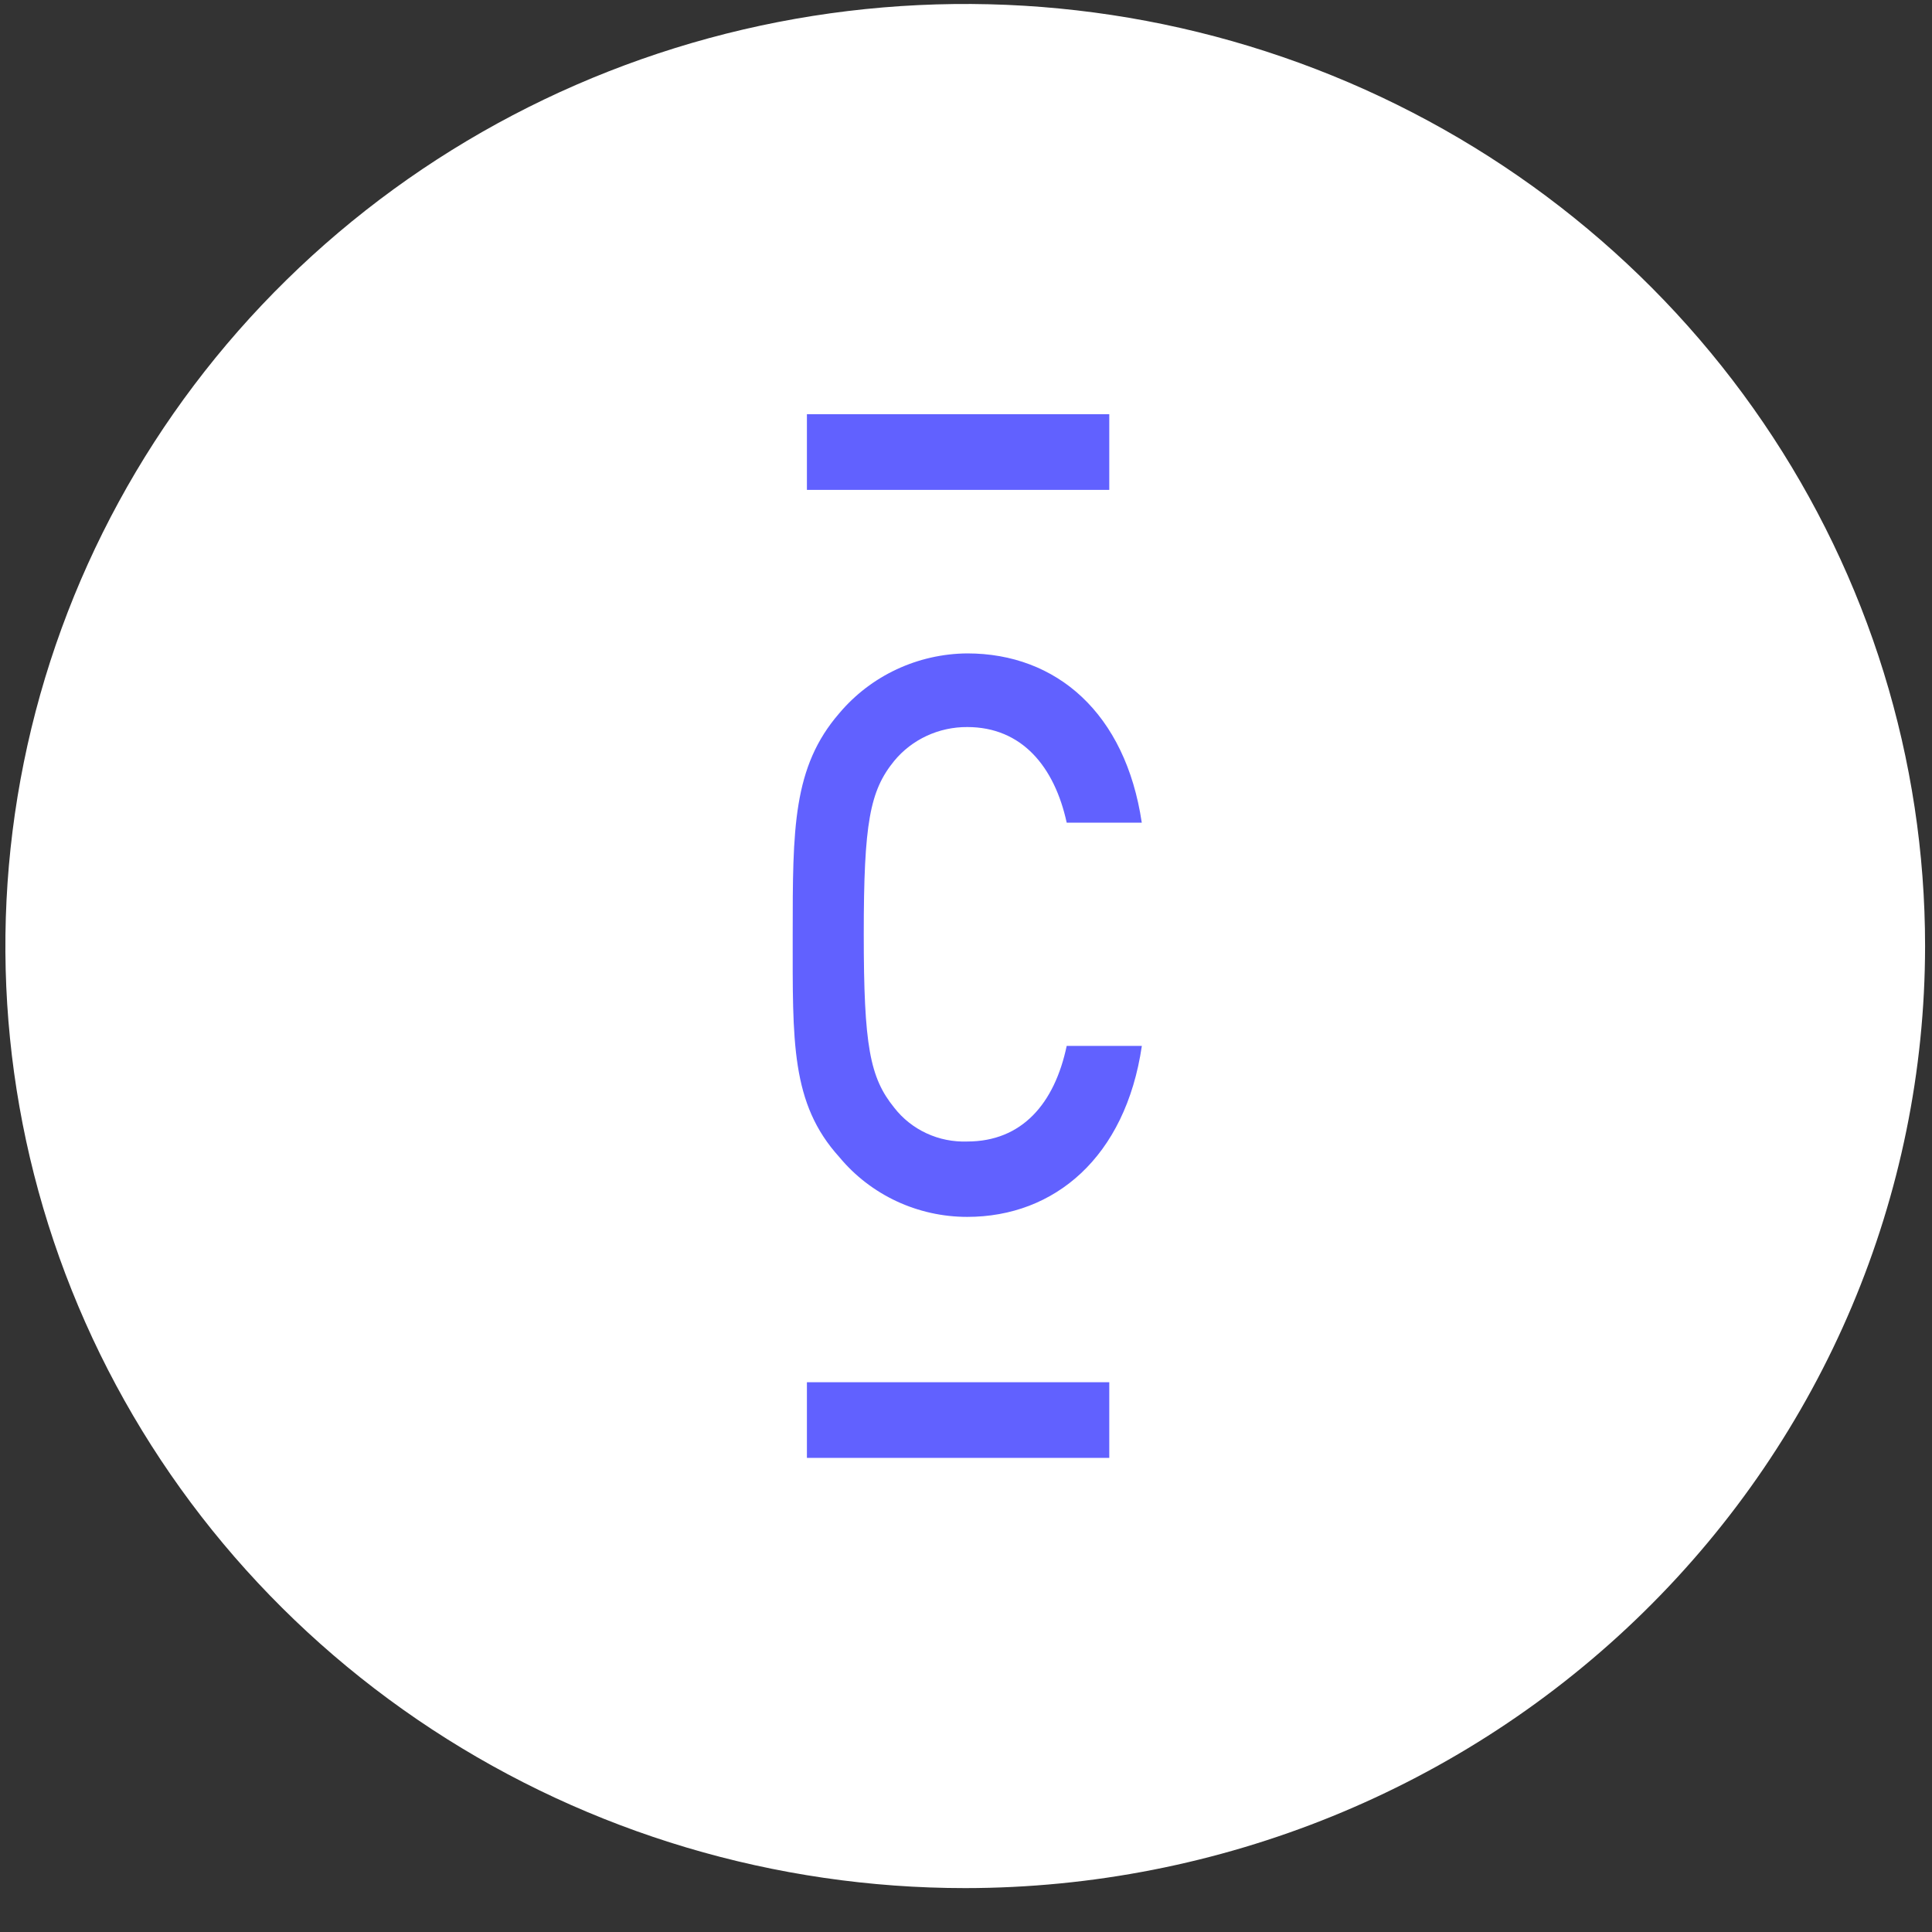
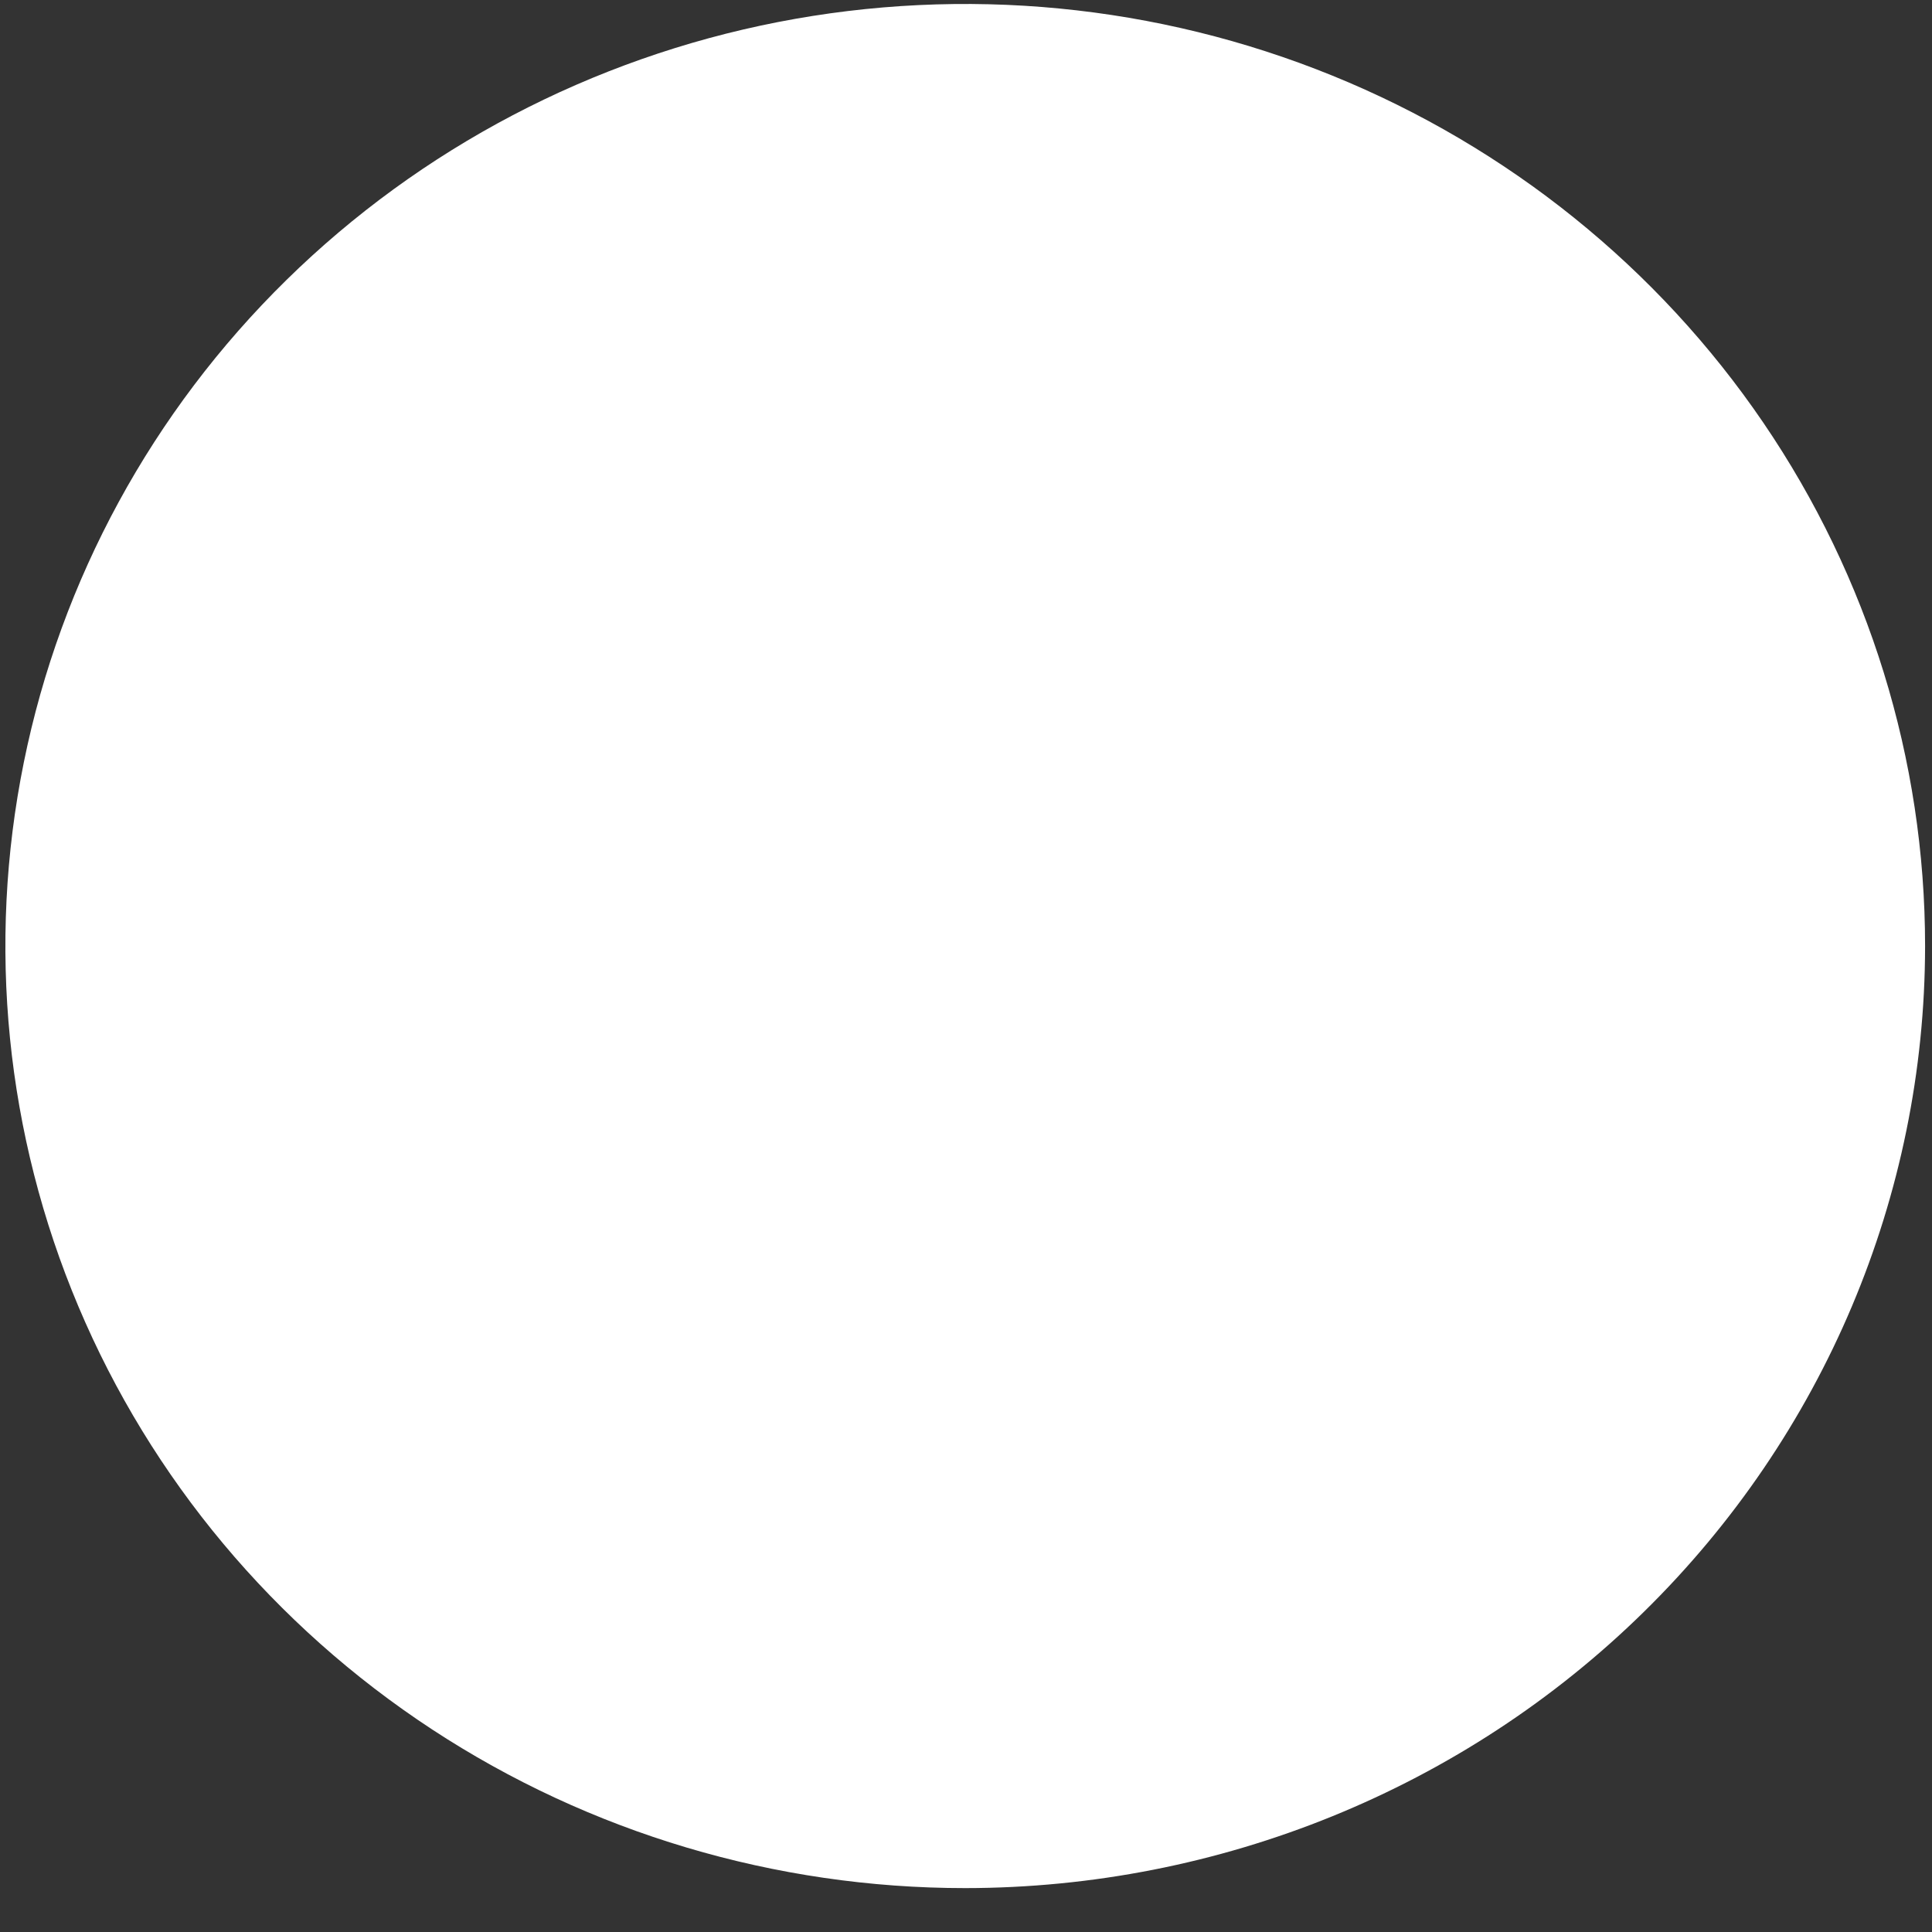
<svg xmlns="http://www.w3.org/2000/svg" width="50" height="50" viewBox="0 0 50 50" fill="none">
  <rect x="0" y="0" width="50" height="50" fill="#333333" stroke="none" />
  <path d="M24.979 48.864C20.066 48.864 15.264 47.434 11.179 44.755C7.094 42.076 3.91 38.268 2.03 33.813C0.15 29.358 -0.342 24.456 0.617 19.727C1.575 14.998 3.941 10.653 7.415 7.244C10.889 3.834 15.315 1.512 20.134 0.571C24.952 -0.369 29.947 0.113 34.486 1.959C39.025 3.804 42.904 6.929 45.634 10.938C48.364 14.947 49.821 19.66 49.821 24.483C49.817 30.948 47.198 37.147 42.54 41.718C37.883 46.29 31.566 48.86 24.979 48.864Z" fill="white" />
-   <path d="M25.032 31.493C24.398 31.493 23.772 31.354 23.2 31.087C22.628 30.819 22.123 30.43 21.723 29.947C20.463 28.558 20.515 26.956 20.515 24.178C20.515 21.446 20.515 19.848 21.723 18.456C22.127 17.977 22.632 17.59 23.204 17.323C23.775 17.056 24.399 16.915 25.032 16.91C27.343 16.91 29.128 18.456 29.549 21.29H27.606C27.291 19.847 26.451 18.816 25.032 18.816C24.671 18.814 24.313 18.891 23.985 19.043C23.658 19.194 23.37 19.416 23.142 19.692C22.512 20.465 22.354 21.294 22.354 24.179C22.354 27.064 22.512 27.89 23.142 28.666C23.362 28.95 23.649 29.178 23.978 29.33C24.307 29.483 24.669 29.555 25.032 29.542C26.448 29.542 27.291 28.562 27.606 27.068H29.551C29.128 29.947 27.291 31.493 25.032 31.493Z" fill="#6161FF" />
-   <path d="M28.708 10.72H20.883V12.678H28.708V10.72Z" fill="#6161FF" />
-   <path d="M28.708 35.772H20.883V37.73H28.708V35.772Z" fill="#6161FF" />
</svg>